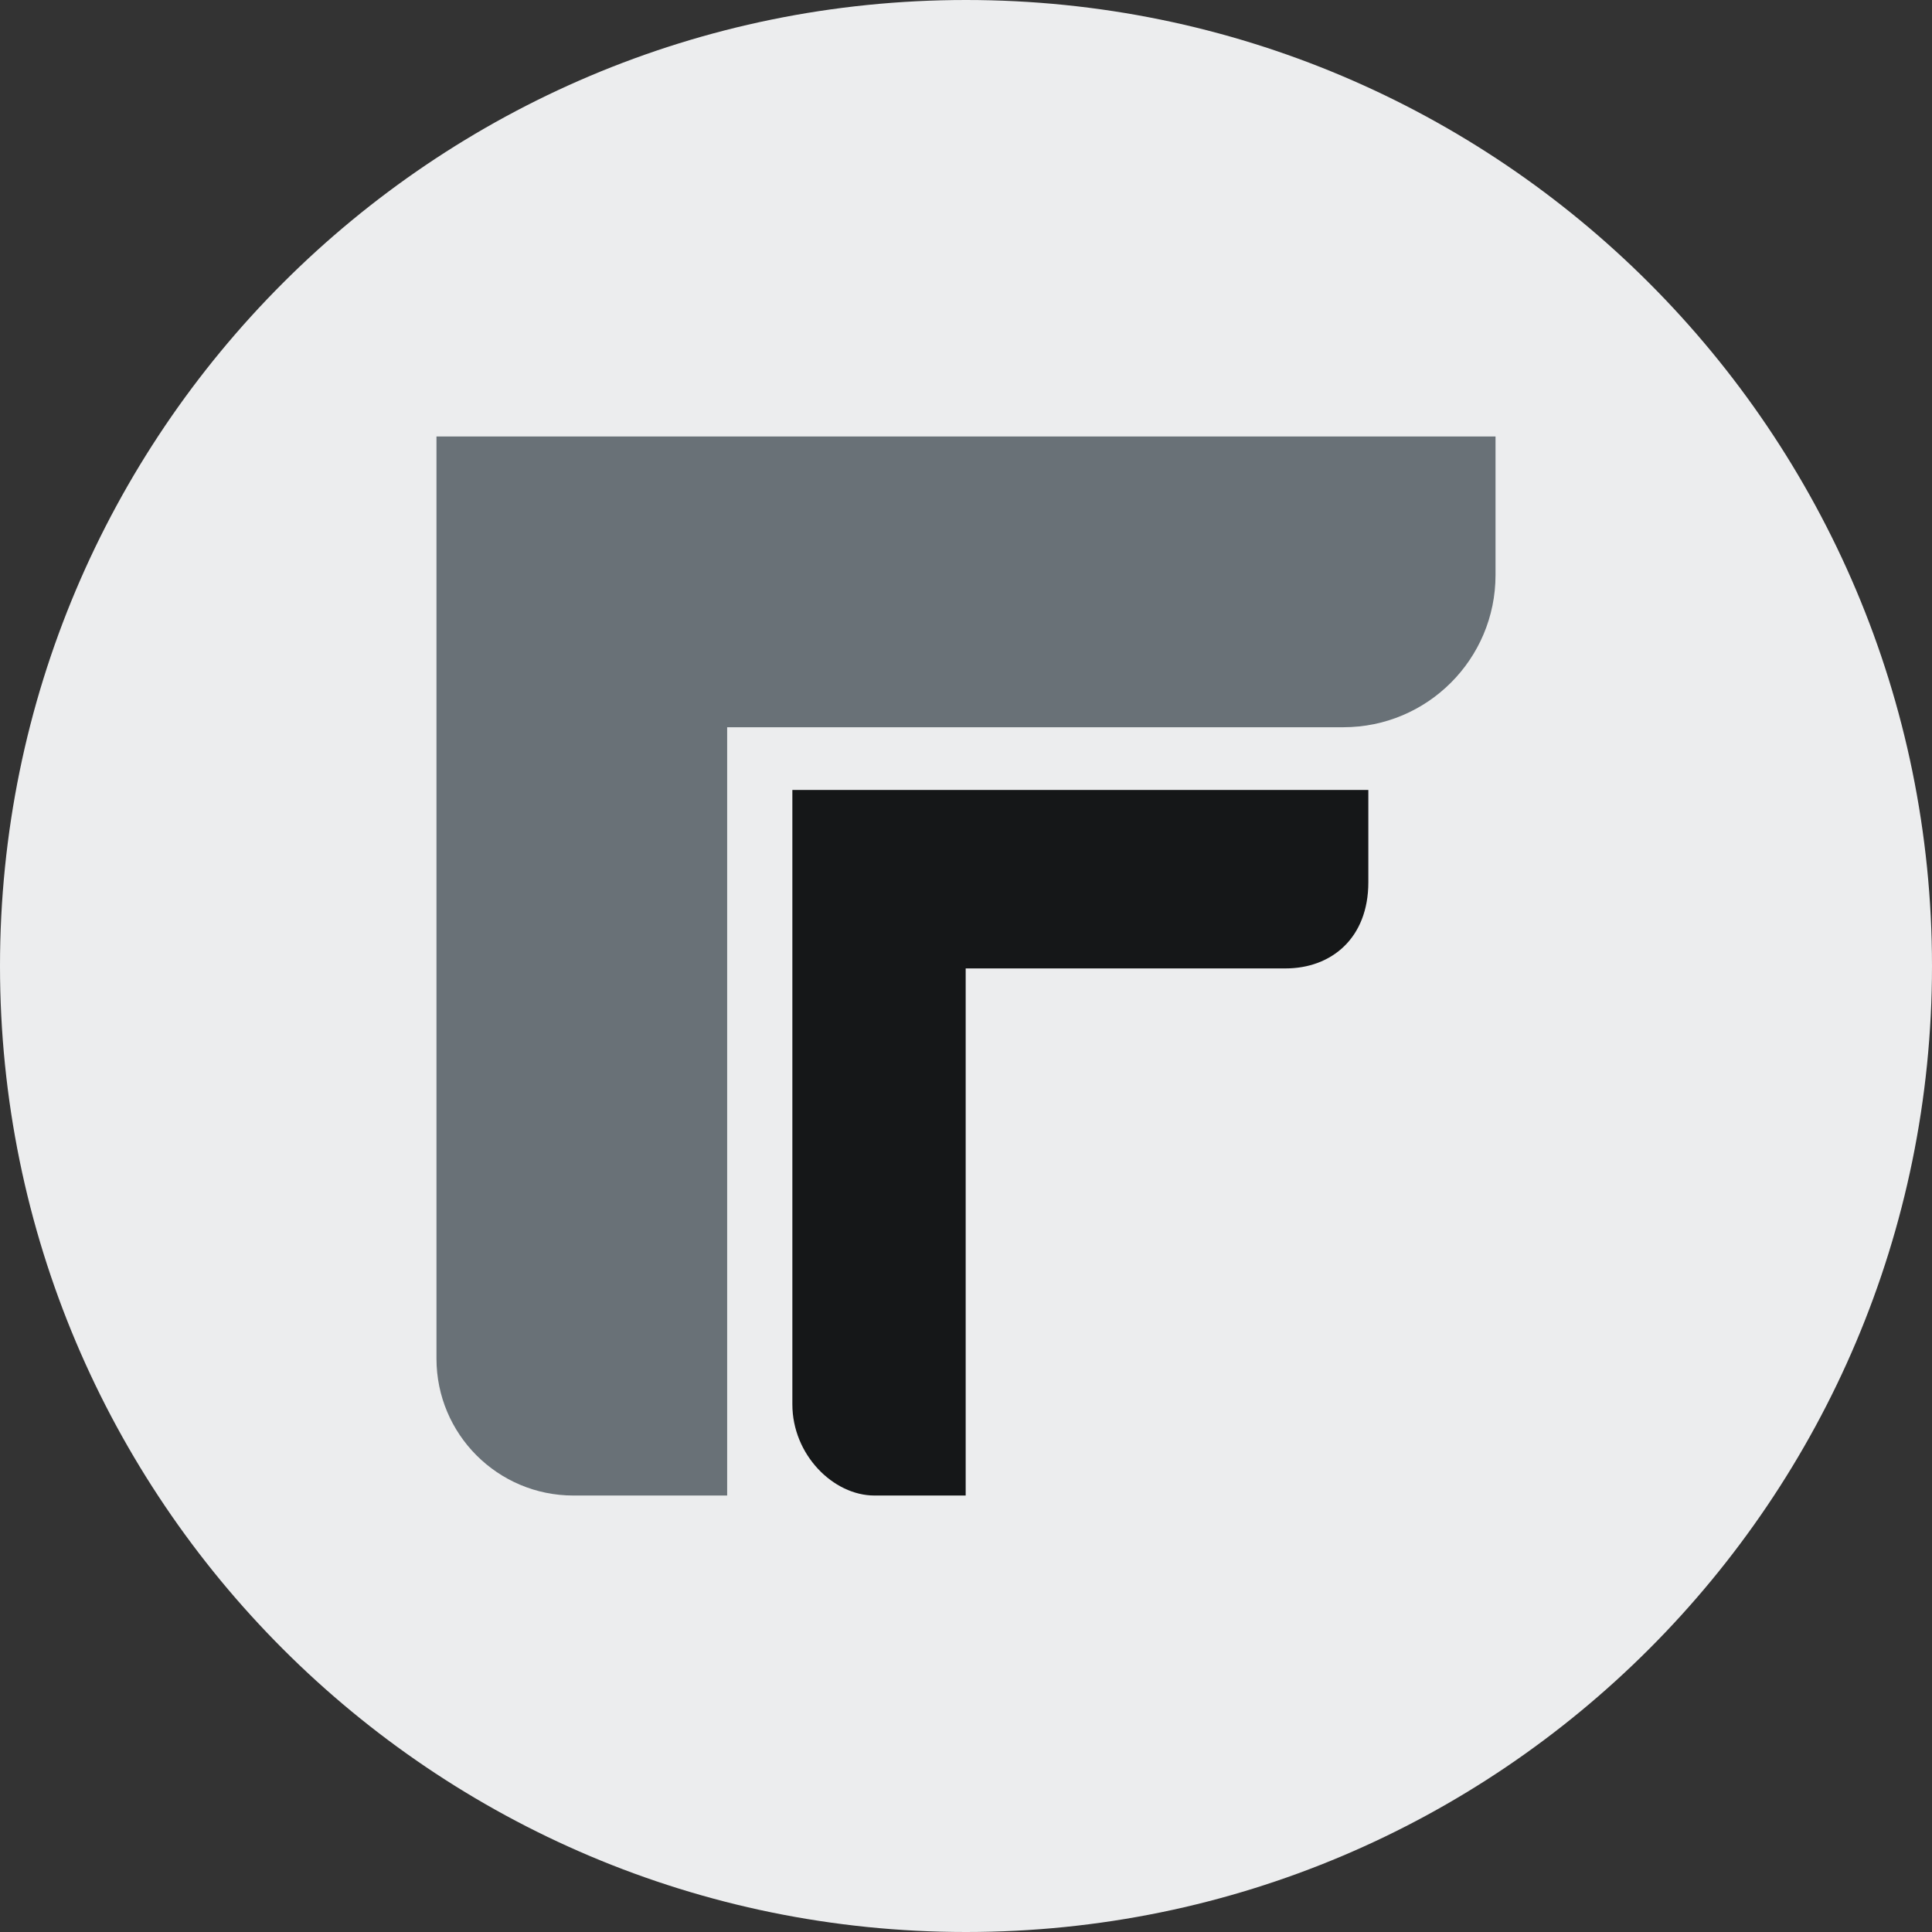
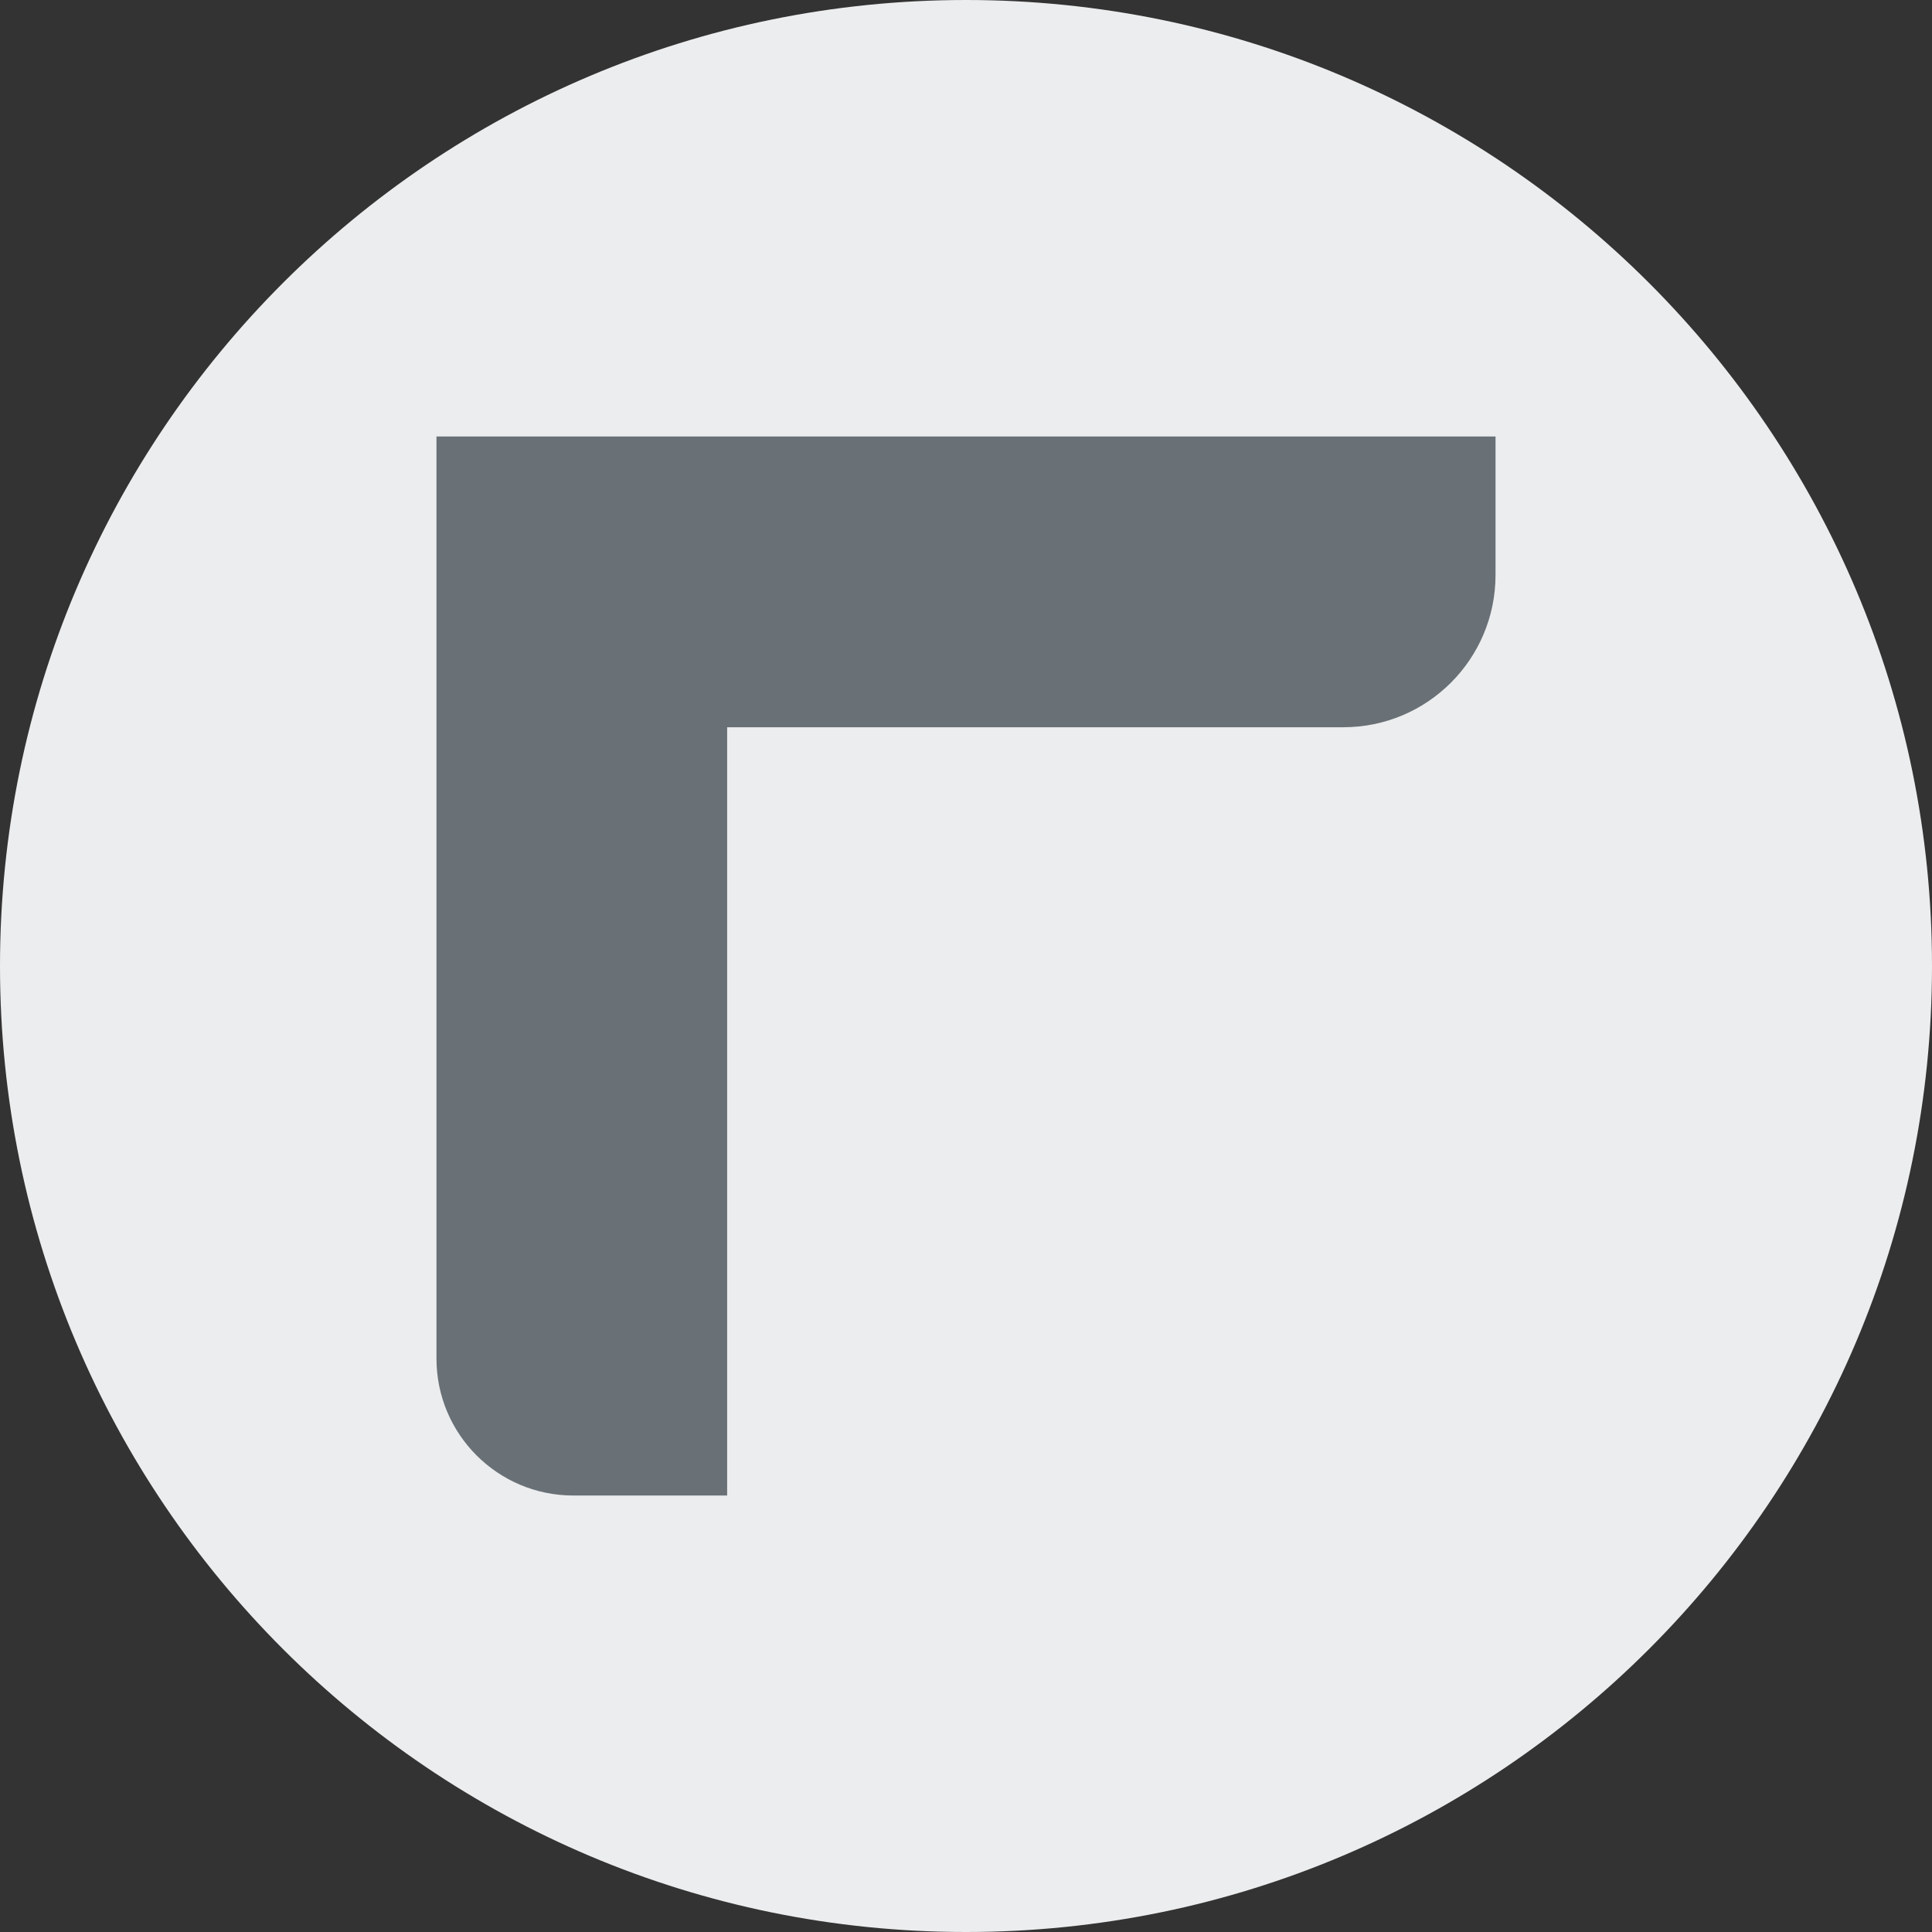
<svg xmlns="http://www.w3.org/2000/svg" width="24" height="24" viewBox="0 0 24 24" fill="none">
  <rect x="0" y="0" width="24" height="24" fill="#333333" stroke="none" />
  <g clip-path="url(#clip0_5466_9747)">
    <path d="M24 12C24 5.373 18.627 0 12 0C5.373 0 0 5.373 0 12C0 18.627 5.373 24 12 24C18.627 24 24 18.627 24 12Z" fill="#ECEDEE" />
    <path d="M18.578 5.422H5.422V16.877C5.422 17.816 6.183 18.578 7.123 18.578H9.033V9.034H16.688C17.732 9.034 18.578 8.187 18.578 7.143V5.422Z" fill="#697177" />
-     <path d="M16.998 9.813H9.843V17.445C9.843 18.071 10.351 18.578 10.863 18.578H11.996V12.03H15.97C16.538 12.03 16.998 11.655 16.998 10.96V9.813Z" fill="#151718" />
  </g>
  <defs>
    <clipPath id="clip0_5466_9747">
      <rect width="24" height="24" fill="white" />
    </clipPath>
  </defs>
</svg>